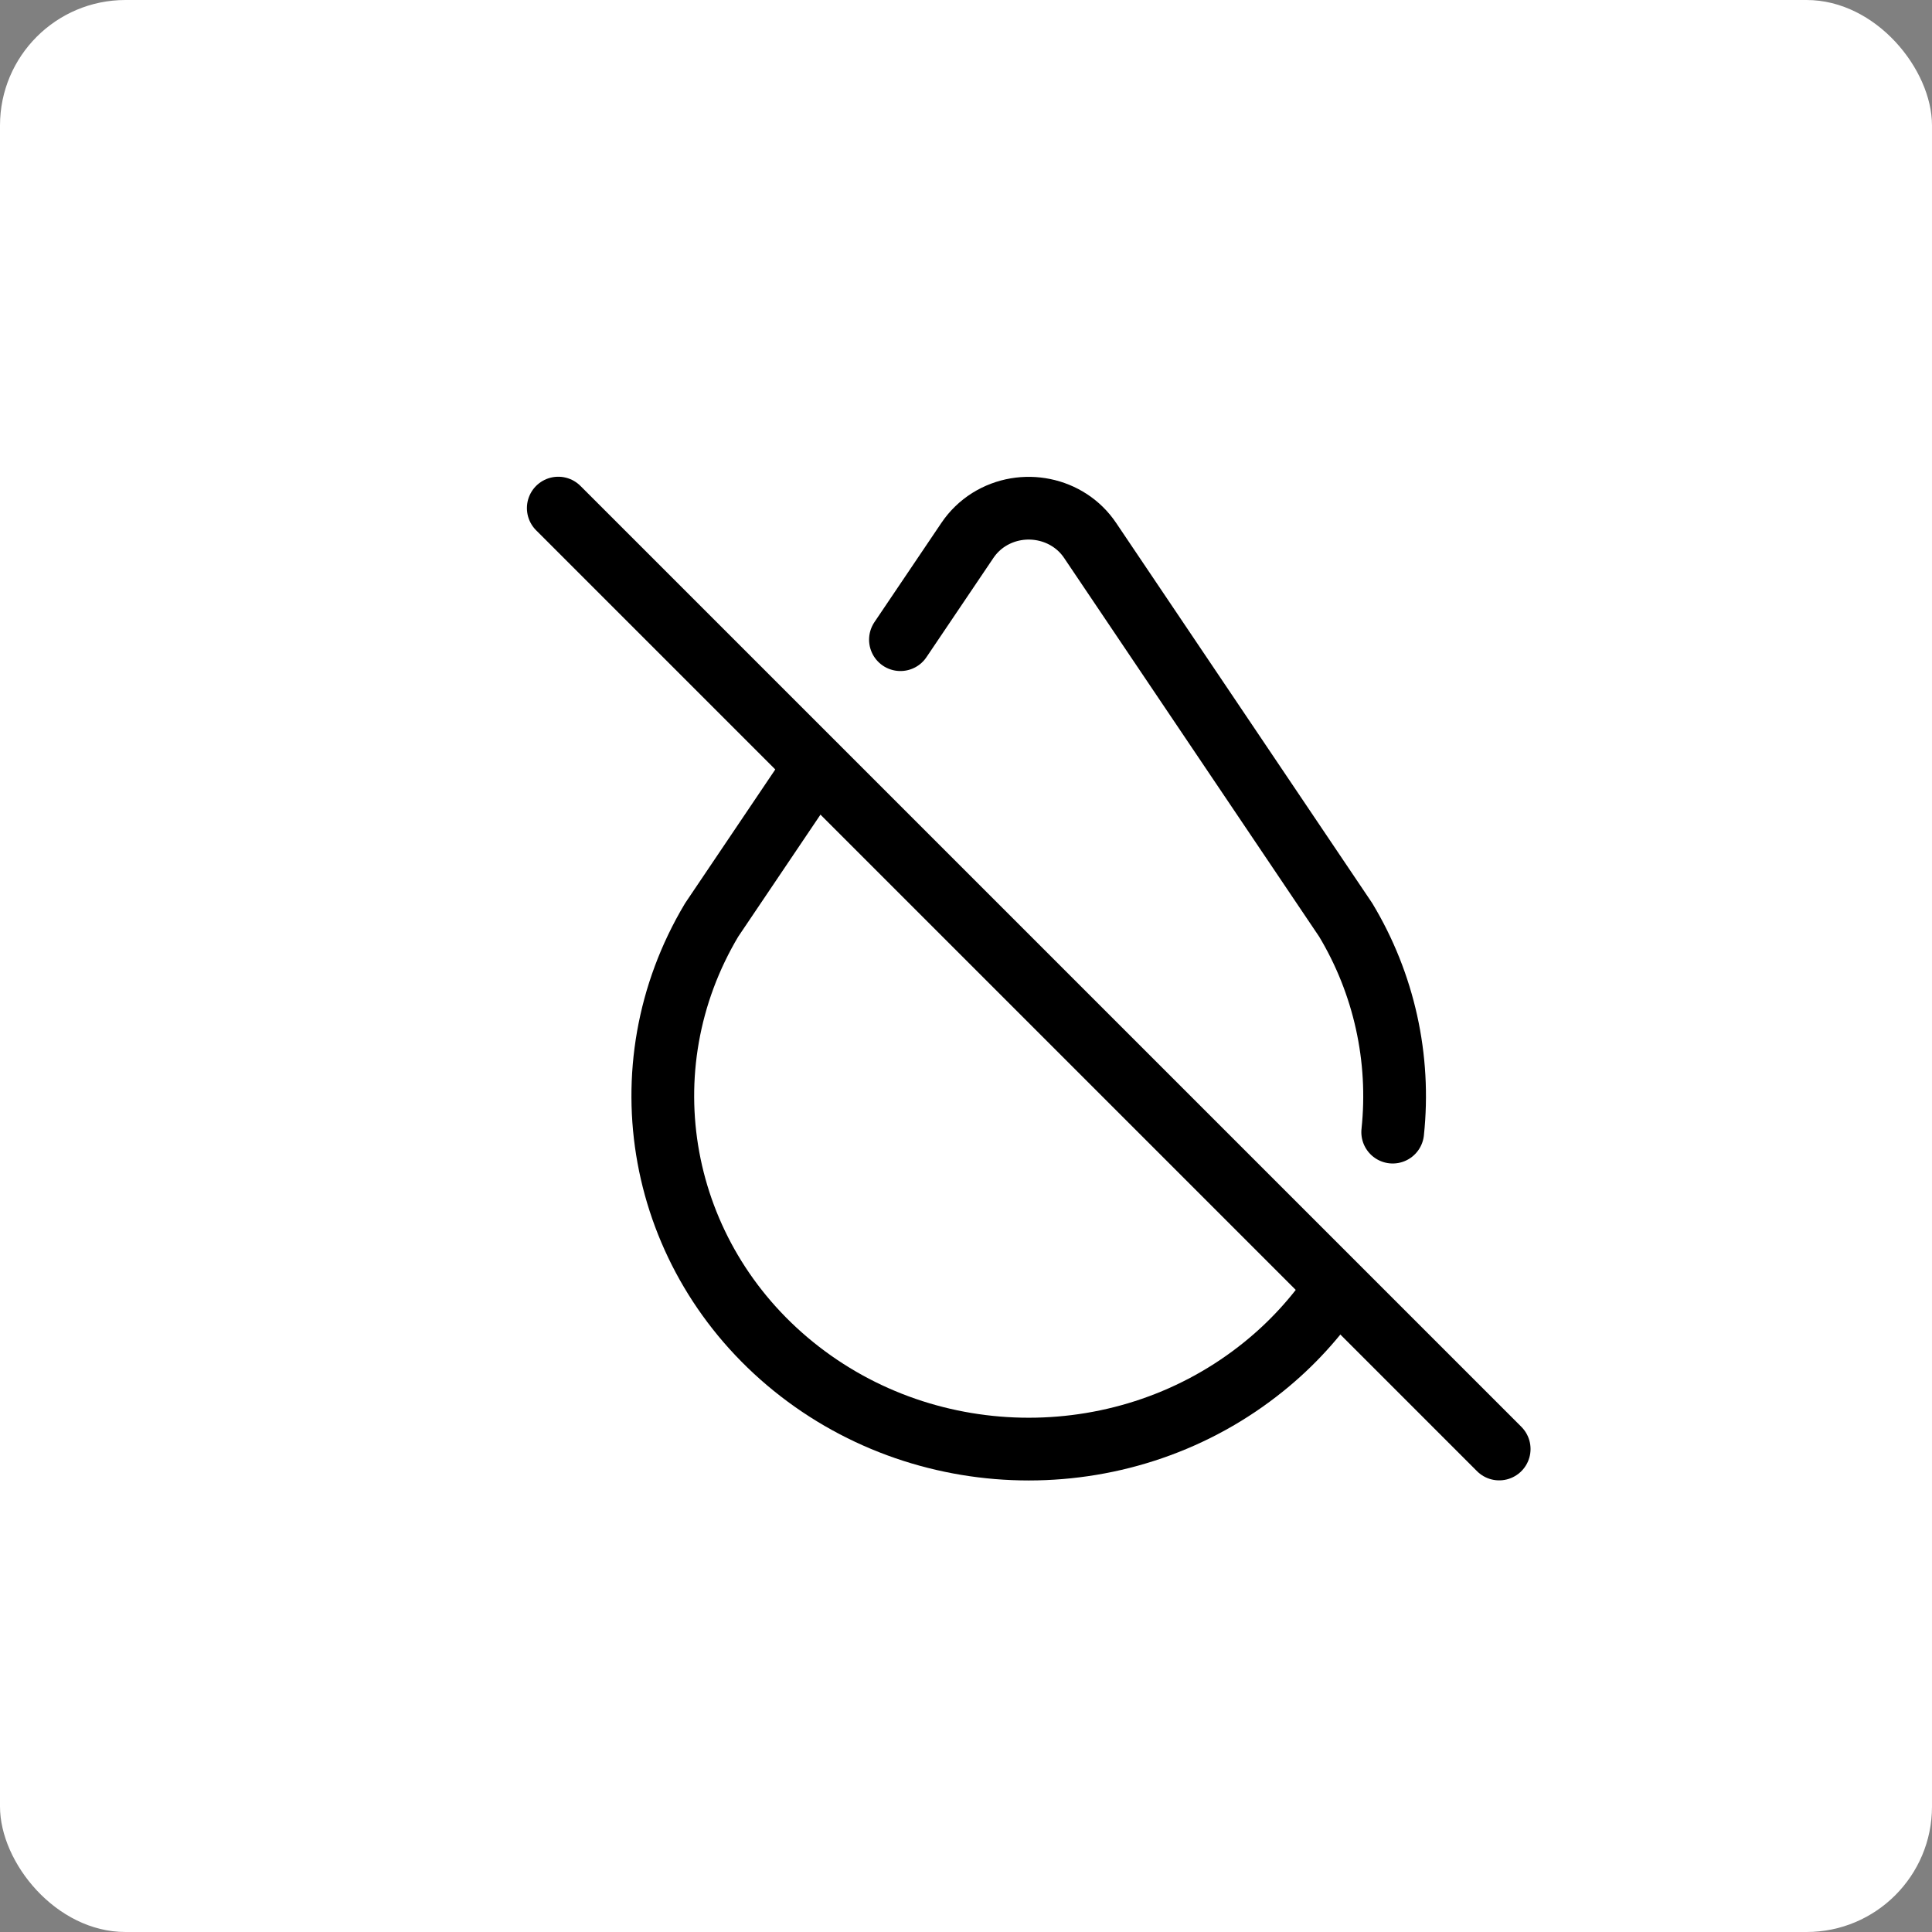
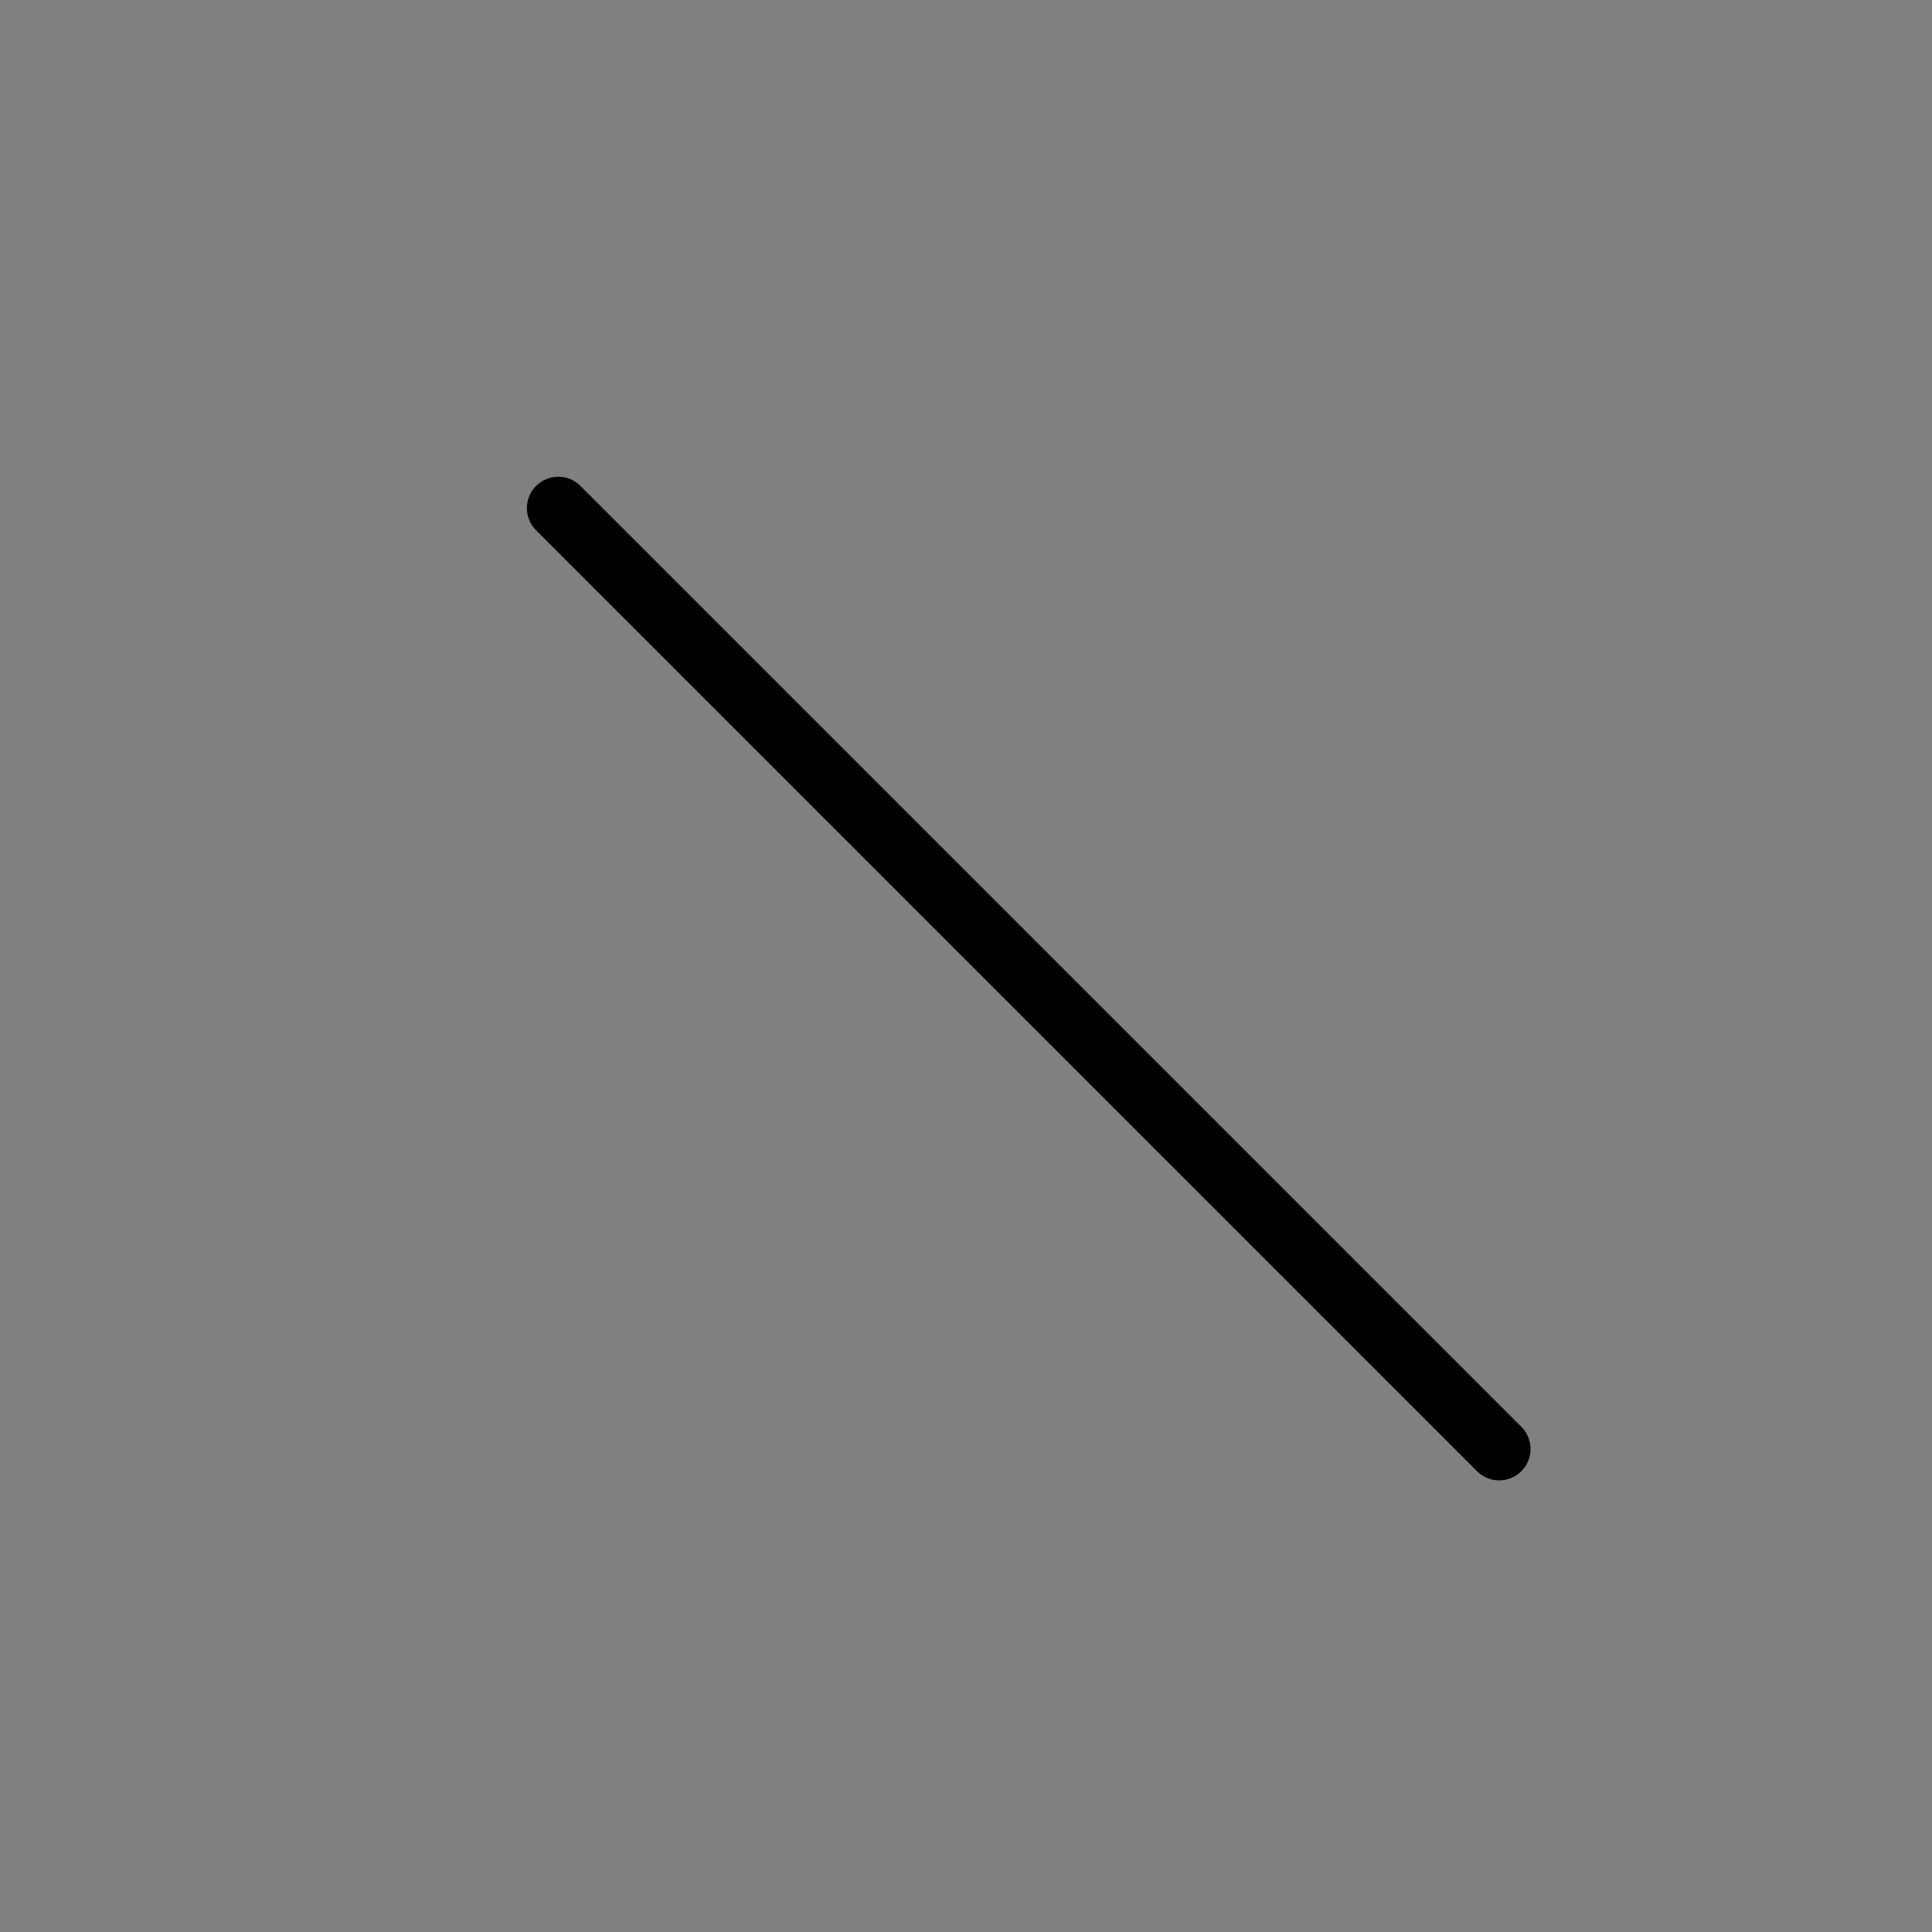
<svg xmlns="http://www.w3.org/2000/svg" fill="none" viewBox="0 0 77 77" height="77" width="77">
  <rect x="0" y="0" width="77" height="77" fill="#808080" stroke="none" />
-   <rect fill="white" rx="5" height="77" width="77" />
-   <path stroke-linejoin="round" stroke-linecap="round" stroke-width="2.5" stroke="black" d="M55.506 45.121C55.819 42.173 55.161 39.203 53.633 36.663L43.446 21.538C42.571 20.233 40.764 19.863 39.412 20.708C39.073 20.921 38.782 21.203 38.558 21.535L35.887 25.494M32.502 30.525L28.364 36.663C24.833 42.573 26.208 50.079 31.629 54.465C37.05 58.85 44.952 58.85 50.371 54.465C51.477 53.573 52.443 52.52 53.237 51.342" />
  <path stroke-linejoin="round" stroke-linecap="round" stroke-width="2.5" stroke="black" d="M22.25 20.25L59.75 57.75" />
</svg>